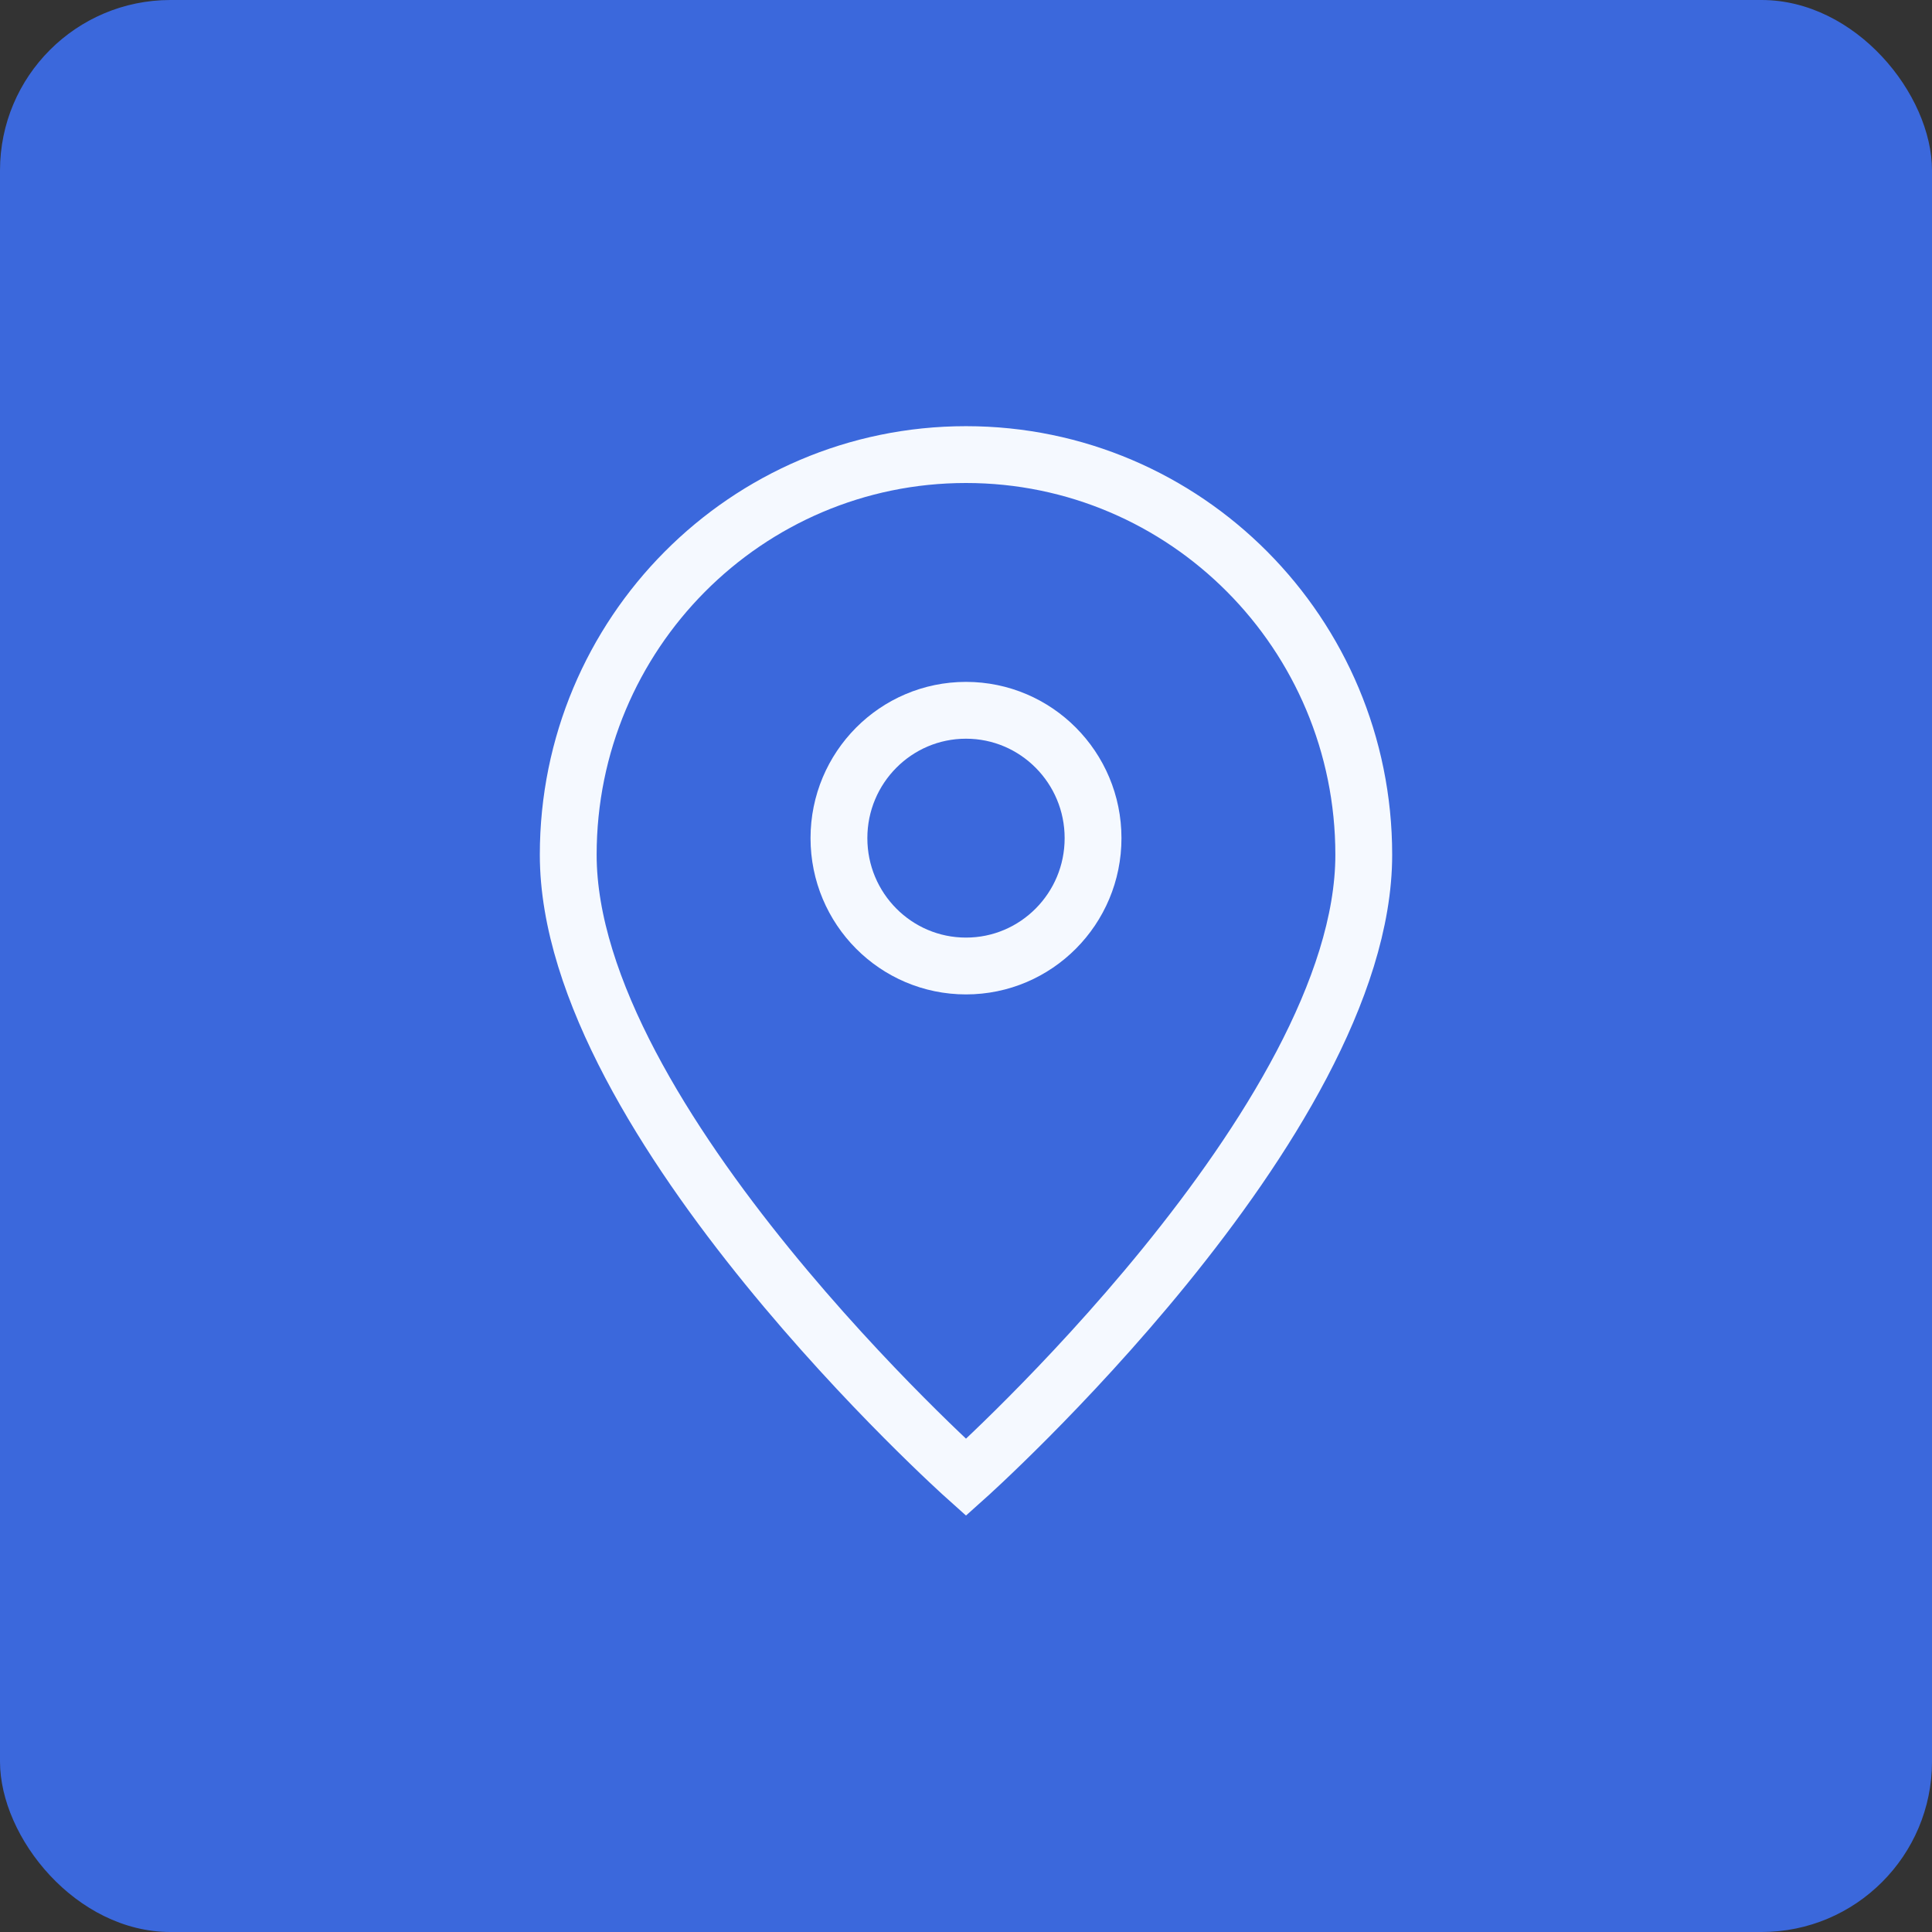
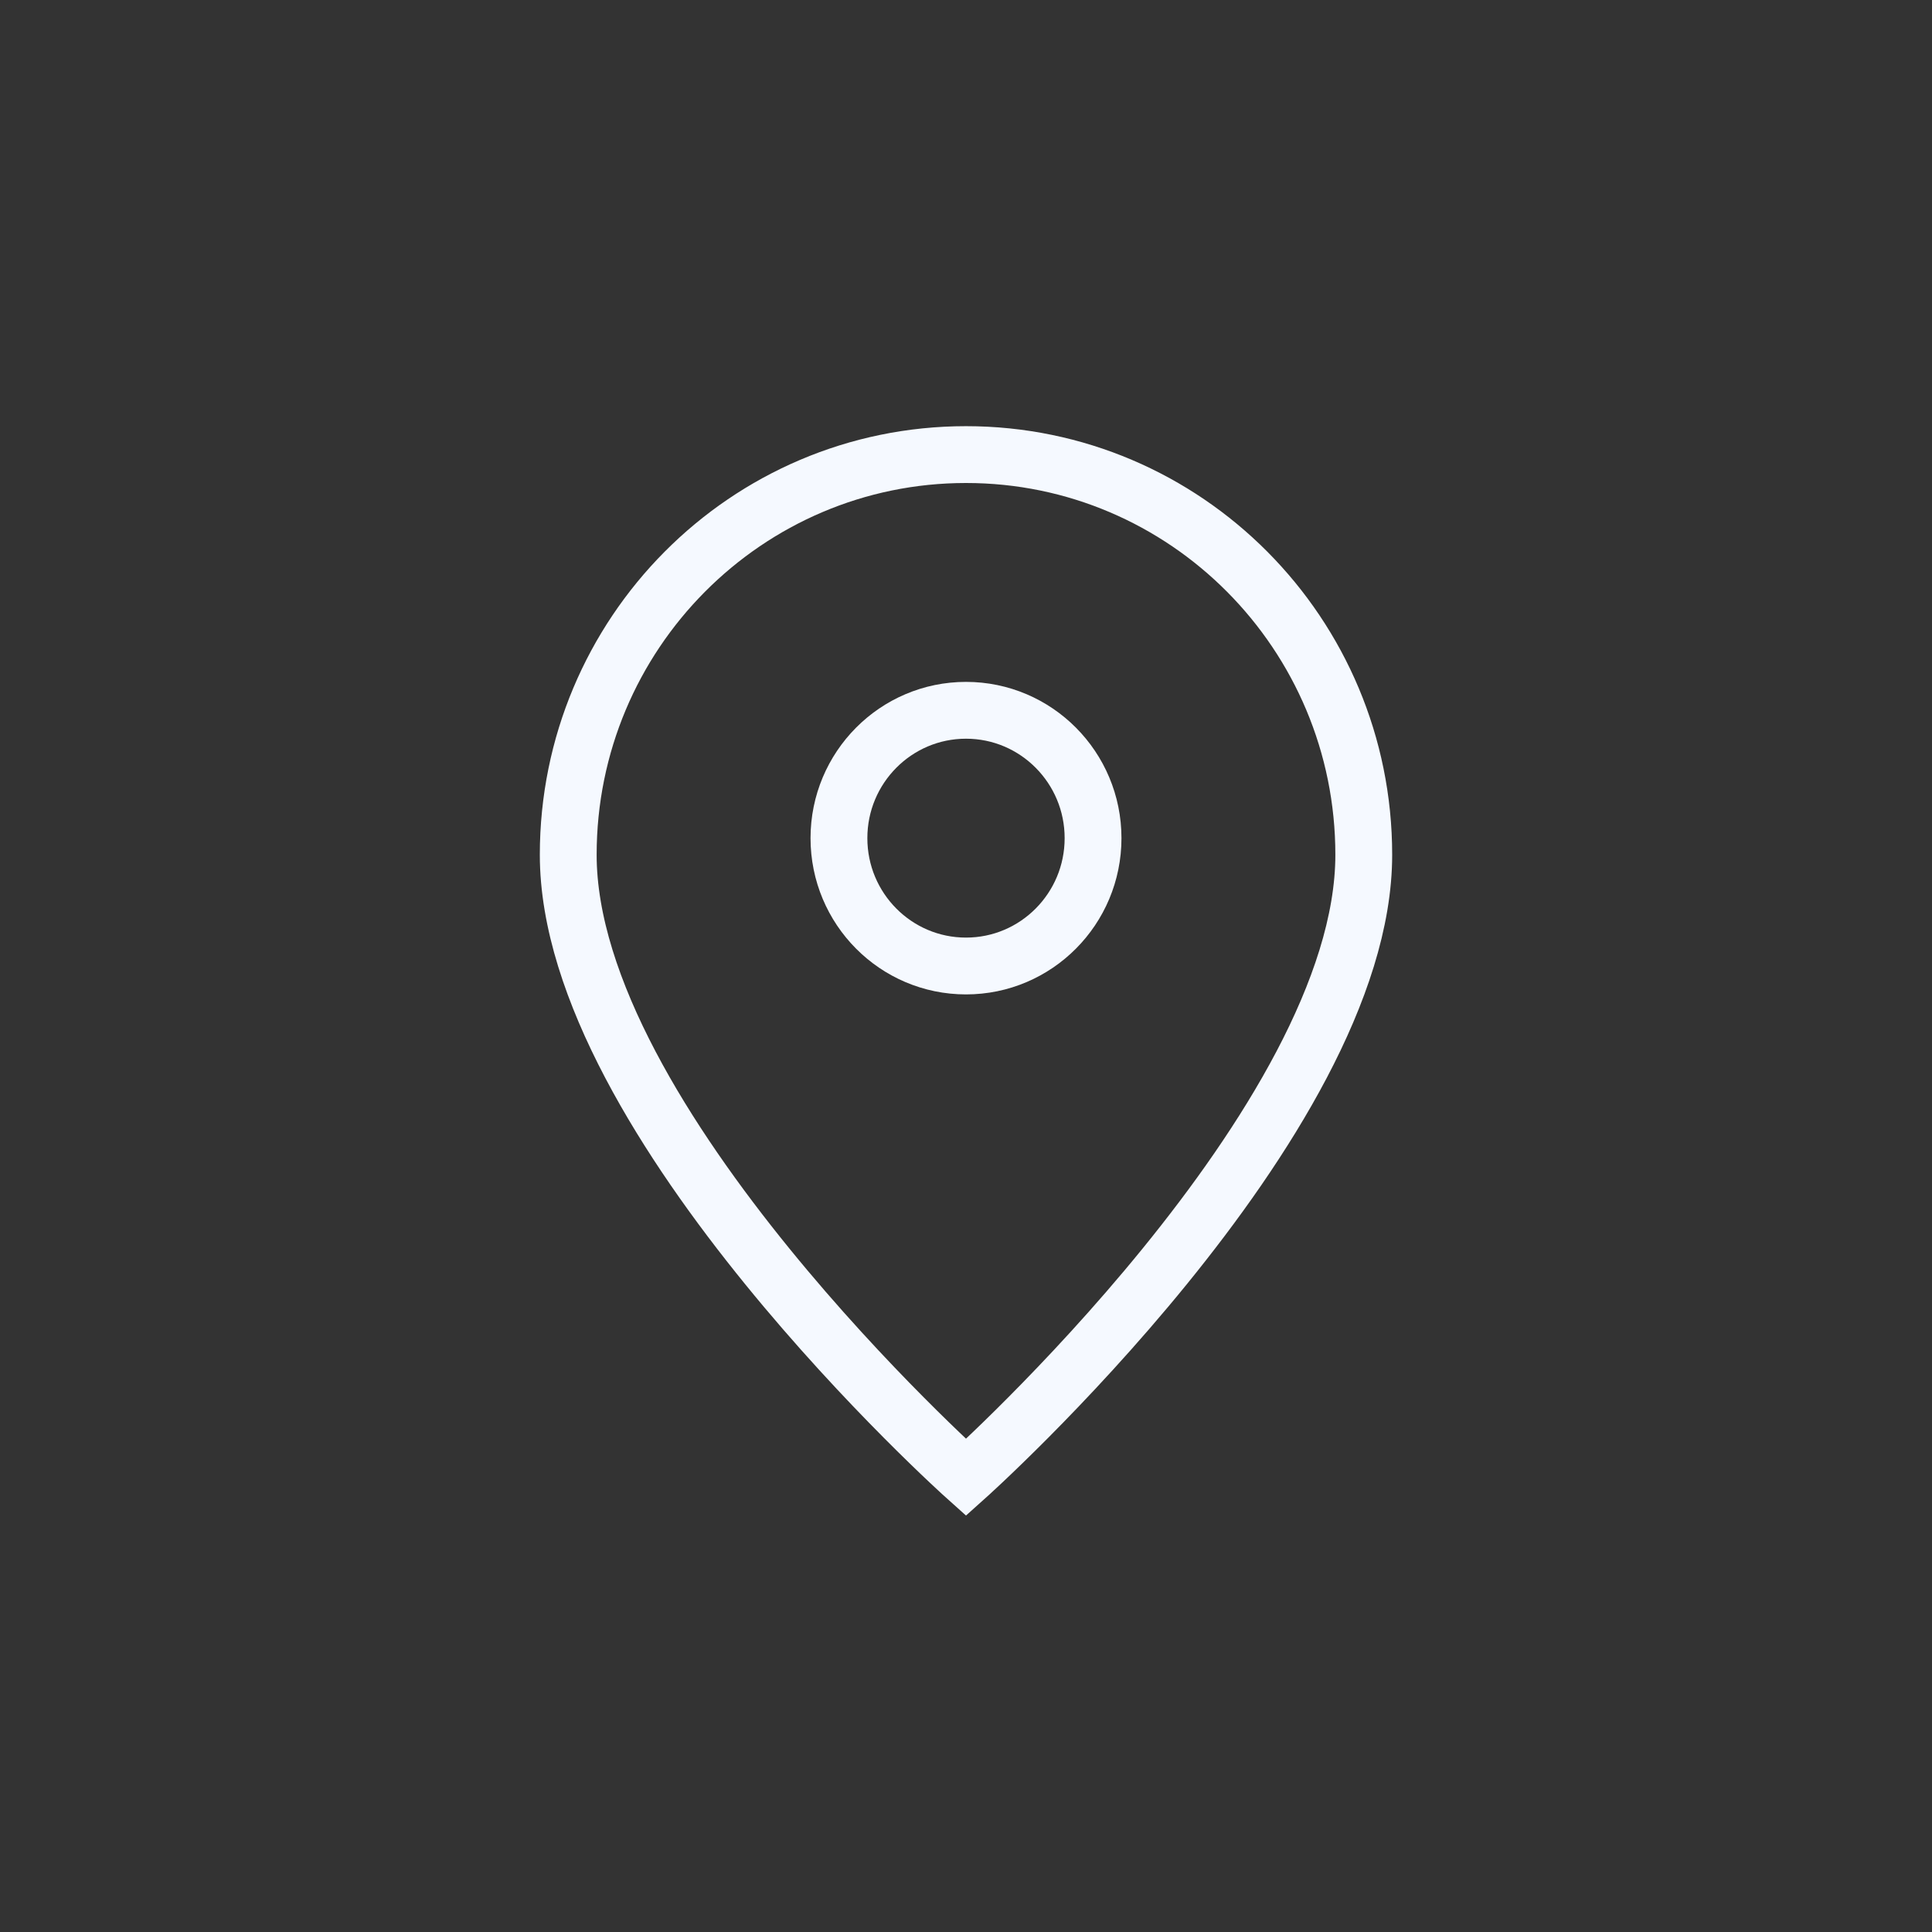
<svg xmlns="http://www.w3.org/2000/svg" width="34" height="34" viewBox="0 0 34 34" fill="none">
  <rect x="0" y="0" width="34" height="34" fill="#333333" stroke="none" />
-   <rect width="34" height="34" rx="3" fill="#3B68DC" />
  <path d="M17 26C17 26 24 19.739 24 15.043C24 11.153 20.866 8 17 8C13.134 8 10 11.153 10 15.043C10 19.739 17 26 17 26Z" stroke="#F5F9FF" />
  <path d="M19.236 14.75C19.236 15.993 18.235 17 17 17C15.765 17 14.764 15.993 14.764 14.75C14.764 13.508 15.765 12.5 17 12.5C18.235 12.5 19.236 13.508 19.236 14.75Z" stroke="#F5F9FF" />
</svg>